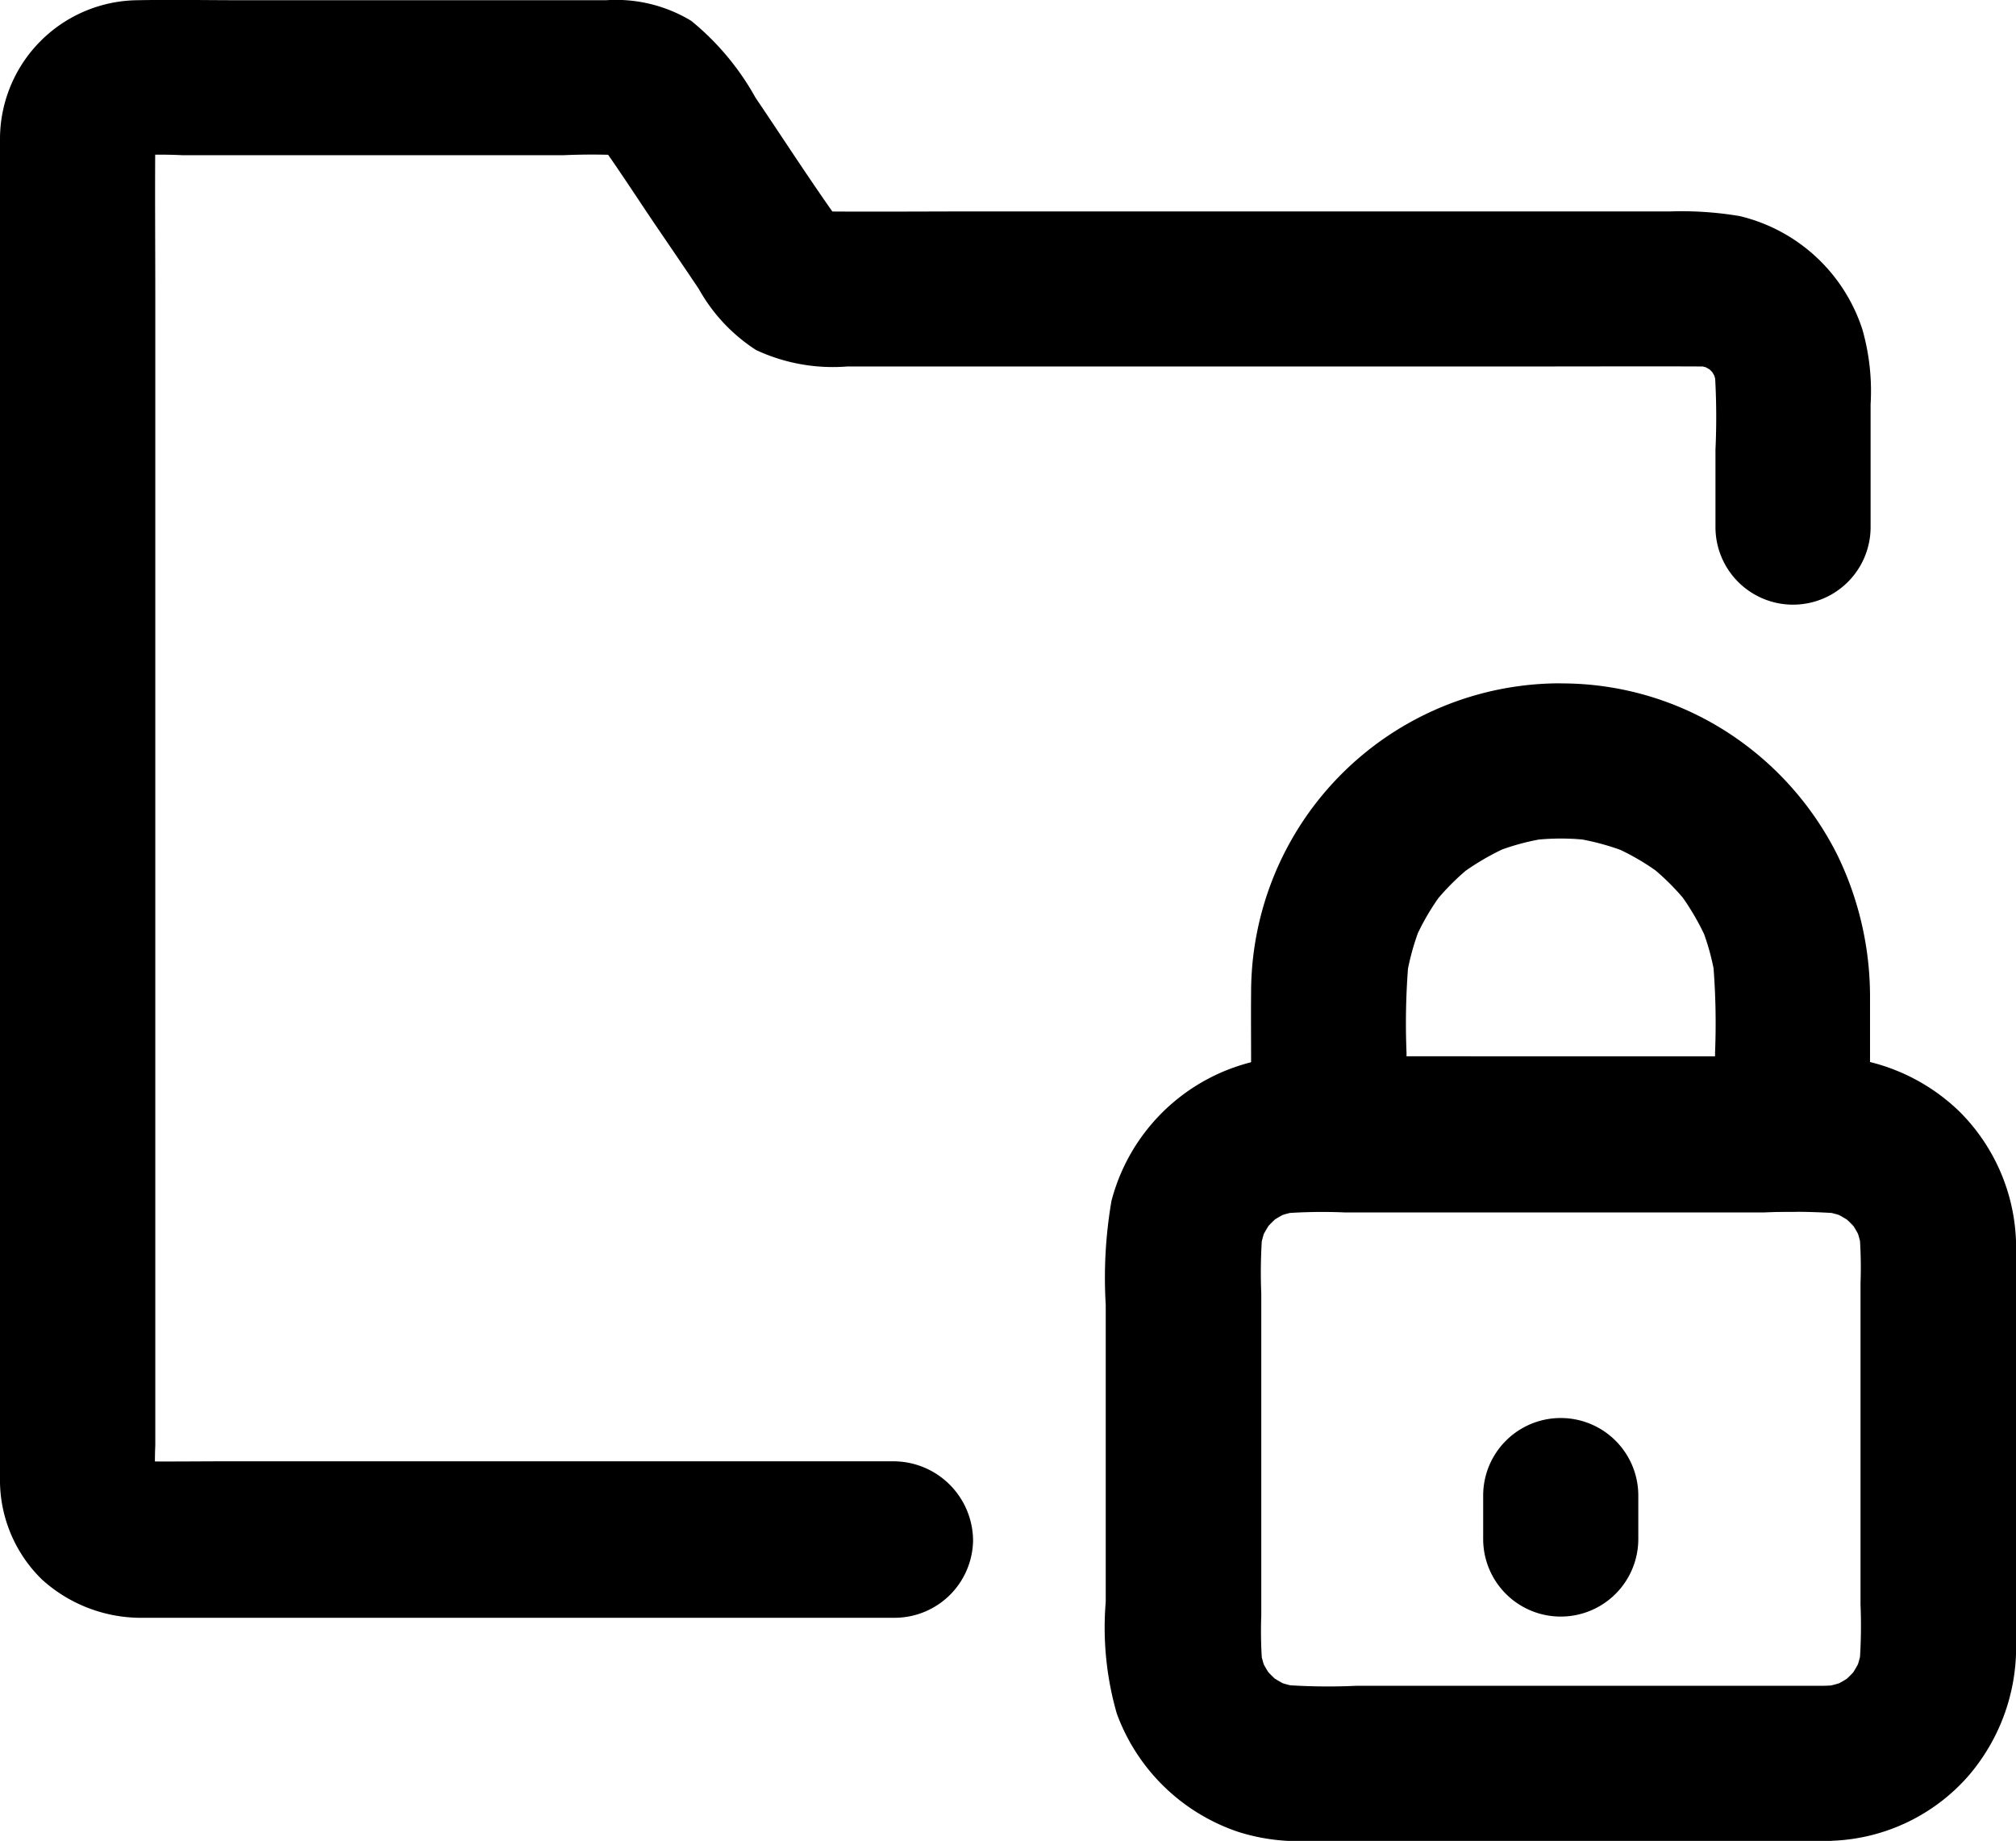
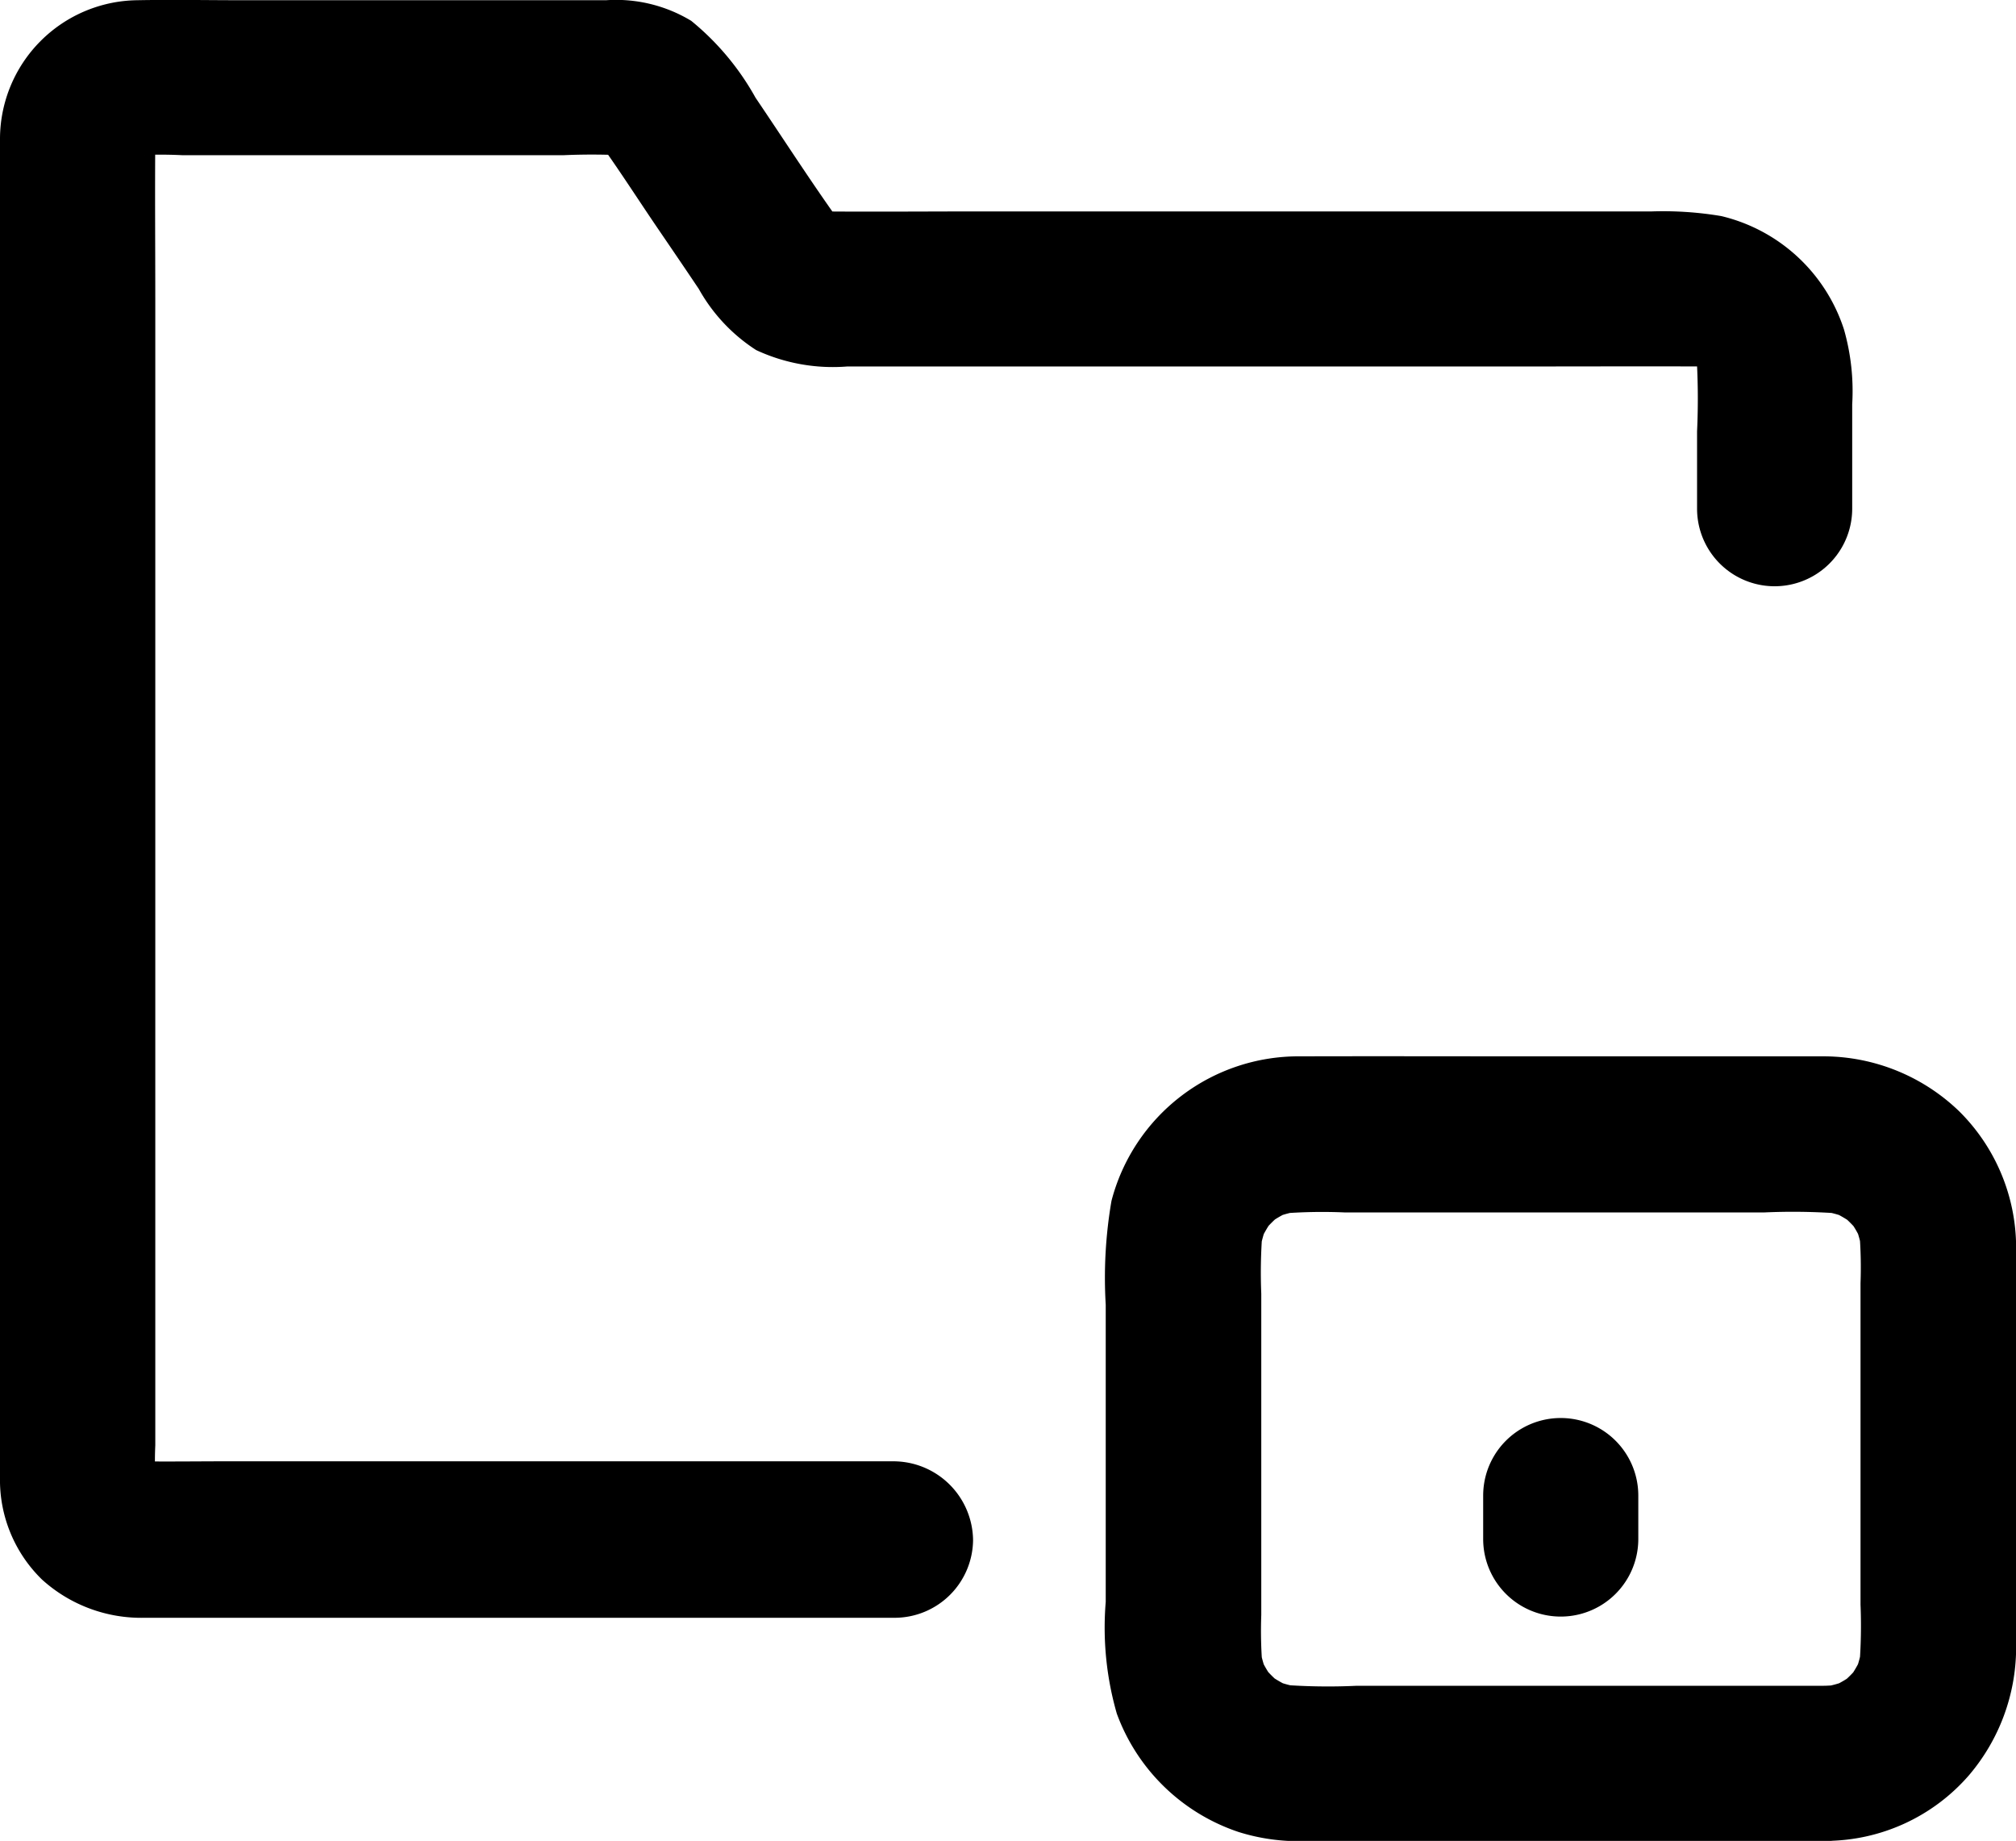
<svg xmlns="http://www.w3.org/2000/svg" width="62.989" height="57.519" viewBox="0 0 62.989 57.519">
  <g id="Group_103630" data-name="Group 103630" transform="translate(-594.5 -4975.213)">
    <g id="Group_103618" data-name="Group 103618" transform="translate(1606.662 693)">
-       <path id="Path_63726" data-name="Path 63726" d="M129.254,99.122H108.365c-.928,0-1.863.014-2.79,0a2.178,2.178,0,0,1-.3-.021c.215.028.429.055.644.09a2.48,2.48,0,0,1-.443-.125c.194.083.388.166.582.242a2.676,2.676,0,0,1-.388-.222c.166.125.325.249.492.381a2.124,2.124,0,0,1-.374-.374c.125.166.249.325.381.492a2.156,2.156,0,0,1-.222-.388c.083.194.166.388.242.582a2.481,2.481,0,0,1-.125-.443c.028.215.055.429.09.644a11.1,11.1,0,0,1-.021-1.357V62.834c0-1.682-.014-3.358,0-5.04a2.878,2.878,0,0,1,.021-.339c-.028.215-.055.429-.09.644a2.481,2.481,0,0,1,.125-.443c-.083.194-.166.388-.242.582a2.675,2.675,0,0,1,.222-.388c-.125.166-.249.325-.381.492a2.123,2.123,0,0,1,.374-.374c-.166.125-.325.249-.492.381a2.156,2.156,0,0,1,.388-.222c-.194.083-.388.166-.582.242a2.481,2.481,0,0,1,.443-.125c-.215.028-.429.055-.644.09a13.852,13.852,0,0,1,1.7-.021h11.916a20.1,20.1,0,0,1,2.043.014c-.215-.028-.429-.055-.644-.09a2.012,2.012,0,0,1,.388.1c-.194-.083-.388-.166-.582-.242a2.113,2.113,0,0,1,.346.194c-.166-.125-.325-.249-.492-.381a1.575,1.575,0,0,1,.284.284c-.125-.166-.249-.325-.381-.492.706.962,1.35,1.98,2.022,2.963.415.609.831,1.219,1.239,1.828a5.393,5.393,0,0,0,1.793,1.911,5.675,5.675,0,0,0,2.853.512h21.658c1.655,0,3.3-.007,4.957,0a2.979,2.979,0,0,1,.429.028c-.215-.028-.429-.055-.644-.09a2.919,2.919,0,0,1,.72.194c-.194-.083-.388-.166-.582-.242a2.973,2.973,0,0,1,.63.36c-.166-.125-.325-.249-.492-.381a3.225,3.225,0,0,1,.575.575c-.125-.166-.249-.325-.381-.492a3.362,3.362,0,0,1,.36.63c-.083-.194-.166-.388-.242-.582a3.688,3.688,0,0,1,.194.72c-.028-.215-.055-.429-.09-.644a21.987,21.987,0,0,1,.028,2.527v2.416a2.423,2.423,0,1,0,4.847,0V66.1a7.013,7.013,0,0,0-.256-2.34,5.329,5.329,0,0,0-3.836-3.545,10.936,10.936,0,0,0-2.174-.145H131.878c-1.655,0-3.316.014-4.971,0-.09,0-.173-.007-.263-.014.215.028.429.055.644.09a2.012,2.012,0,0,1-.388-.1c.194.083.388.166.582.242a2.113,2.113,0,0,1-.346-.194c.166.125.325.249.492.381a1.574,1.574,0,0,1-.284-.284c.125.166.249.325.381.492-.99-1.357-1.9-2.783-2.839-4.168a8.276,8.276,0,0,0-2.008-2.4,4.54,4.54,0,0,0-2.659-.644H108.849c-1.094,0-2.195-.021-3.289,0a4.343,4.343,0,0,0-4.279,4.293V99.614a4.341,4.341,0,0,0,1.316,3.206,4.619,4.619,0,0,0,3.213,1.191h23.451a2.453,2.453,0,0,0,2.423-2.423,2.491,2.491,0,0,0-2.43-2.465Z" transform="translate(-1113.443 4228.749)" />
+       <path id="Path_63726" data-name="Path 63726" d="M129.254,99.122H108.365c-.928,0-1.863.014-2.79,0a2.178,2.178,0,0,1-.3-.021c.215.028.429.055.644.09a2.48,2.48,0,0,1-.443-.125c.194.083.388.166.582.242a2.676,2.676,0,0,1-.388-.222c.166.125.325.249.492.381a2.124,2.124,0,0,1-.374-.374c.125.166.249.325.381.492a2.156,2.156,0,0,1-.222-.388c.083.194.166.388.242.582a2.481,2.481,0,0,1-.125-.443c.028.215.055.429.09.644a11.1,11.1,0,0,1-.021-1.357V62.834c0-1.682-.014-3.358,0-5.04a2.878,2.878,0,0,1,.021-.339c-.028.215-.055.429-.09.644a2.481,2.481,0,0,1,.125-.443c-.083.194-.166.388-.242.582a2.675,2.675,0,0,1,.222-.388c-.125.166-.249.325-.381.492a2.123,2.123,0,0,1,.374-.374c-.166.125-.325.249-.492.381a2.156,2.156,0,0,1,.388-.222c-.194.083-.388.166-.582.242a2.481,2.481,0,0,1,.443-.125c-.215.028-.429.055-.644.09a13.852,13.852,0,0,1,1.7-.021h11.916a20.1,20.1,0,0,1,2.043.014c-.215-.028-.429-.055-.644-.09a2.012,2.012,0,0,1,.388.1c-.194-.083-.388-.166-.582-.242a2.113,2.113,0,0,1,.346.194c-.166-.125-.325-.249-.492-.381a1.575,1.575,0,0,1,.284.284c-.125-.166-.249-.325-.381-.492.706.962,1.35,1.98,2.022,2.963.415.609.831,1.219,1.239,1.828a5.393,5.393,0,0,0,1.793,1.911,5.675,5.675,0,0,0,2.853.512h21.658c1.655,0,3.3-.007,4.957,0a2.979,2.979,0,0,1,.429.028c-.215-.028-.429-.055-.644-.09a2.919,2.919,0,0,1,.72.194c-.194-.083-.388-.166-.582-.242a2.973,2.973,0,0,1,.63.36c-.166-.125-.325-.249-.492-.381c-.125-.166-.249-.325-.381-.492a3.362,3.362,0,0,1,.36.63c-.083-.194-.166-.388-.242-.582a3.688,3.688,0,0,1,.194.72c-.028-.215-.055-.429-.09-.644a21.987,21.987,0,0,1,.028,2.527v2.416a2.423,2.423,0,1,0,4.847,0V66.1a7.013,7.013,0,0,0-.256-2.34,5.329,5.329,0,0,0-3.836-3.545,10.936,10.936,0,0,0-2.174-.145H131.878c-1.655,0-3.316.014-4.971,0-.09,0-.173-.007-.263-.014.215.028.429.055.644.09a2.012,2.012,0,0,1-.388-.1c.194.083.388.166.582.242a2.113,2.113,0,0,1-.346-.194c.166.125.325.249.492.381a1.574,1.574,0,0,1-.284-.284c.125.166.249.325.381.492-.99-1.357-1.9-2.783-2.839-4.168a8.276,8.276,0,0,0-2.008-2.4,4.54,4.54,0,0,0-2.659-.644H108.849c-1.094,0-2.195-.021-3.289,0a4.343,4.343,0,0,0-4.279,4.293V99.614a4.341,4.341,0,0,0,1.316,3.206,4.619,4.619,0,0,0,3.213,1.191h23.451a2.453,2.453,0,0,0,2.423-2.423,2.491,2.491,0,0,0-2.43-2.465Z" transform="translate(-1113.443 4228.749)" />
      <path id="Path_63727" data-name="Path 63727" d="M396.541,333.821H381.9a19.084,19.084,0,0,1-2.354-.035c.215.028.429.055.644.09a4.023,4.023,0,0,1-.9-.242c.194.083.388.166.582.242a3.994,3.994,0,0,1-.782-.457c.166.125.325.249.492.381a3.959,3.959,0,0,1-.637-.637c.125.166.249.325.381.492a3.558,3.558,0,0,1-.457-.782c.083.194.166.388.242.582a3.684,3.684,0,0,1-.242-.9c.028.215.055.429.09.644a13.586,13.586,0,0,1-.035-1.592V321.572a16.118,16.118,0,0,1,.035-1.918c-.028.215-.055.429-.09.644a4.022,4.022,0,0,1,.242-.9c-.083.194-.166.388-.242.582a3.993,3.993,0,0,1,.457-.782c-.125.166-.249.325-.381.492a3.96,3.96,0,0,1,.637-.637c-.166.125-.325.249-.492.381a3.558,3.558,0,0,1,.782-.457c-.194.083-.388.166-.582.242a3.683,3.683,0,0,1,.9-.242c-.215.028-.429.055-.644.09a16.084,16.084,0,0,1,2-.035h13.079a19.736,19.736,0,0,1,2.4.035c-.215-.028-.429-.055-.644-.09a4.021,4.021,0,0,1,.9.242c-.194-.083-.388-.166-.582-.242a3.993,3.993,0,0,1,.782.457c-.166-.125-.325-.249-.492-.381a3.96,3.96,0,0,1,.637.637c-.125-.166-.249-.325-.381-.492a3.557,3.557,0,0,1,.457.782c-.083-.194-.166-.388-.242-.582a3.683,3.683,0,0,1,.242.9c-.028-.215-.055-.429-.09-.644a13.586,13.586,0,0,1,.035,1.592V331.28a16.117,16.117,0,0,1-.035,1.918c.028-.215.055-.429.09-.644a4.02,4.02,0,0,1-.242.9c.083-.194.166-.388.242-.582a3.992,3.992,0,0,1-.457.782c.125-.166.249-.325.381-.492a3.961,3.961,0,0,1-.637.637c.166-.125.325-.249.492-.381a3.558,3.558,0,0,1-.782.457c.194-.083.388-.166.582-.242a3.684,3.684,0,0,1-.9.242c.215-.028.429-.055.644-.09-.159.021-.319.028-.478.035a2.423,2.423,0,0,0,0,4.847,5.947,5.947,0,0,0,4.487-2.049,6.165,6.165,0,0,0,1.475-3.954c.007-.914,0-1.828,0-2.742v-9.8a6.007,6.007,0,0,0-1.779-4.251,6.118,6.118,0,0,0-4.2-1.717H387.45c-2.437,0-4.874-.007-7.3,0a6.04,6.04,0,0,0-5.906,4.514,14.147,14.147,0,0,0-.18,3.247V331.2a9.708,9.708,0,0,0,.346,3.49,6.115,6.115,0,0,0,3.808,3.7,6.237,6.237,0,0,0,2.022.284h16.306a2.423,2.423,0,1,0,0-4.847Z" transform="translate(-1351.678 4001.064)" />
-       <path id="Path_63728" data-name="Path 63728" d="M419.7,222.09a9.663,9.663,0,0,0-9.672,9.672c-.007.685,0,1.378,0,2.063v2.347a2.458,2.458,0,0,0,2.423,2.423h14.492a2.458,2.458,0,0,0,2.423-2.423v-4.327a10.12,10.12,0,0,0-1.025-4.4,9.784,9.784,0,0,0-3.268-3.718,9.551,9.551,0,0,0-5.373-1.634,2.423,2.423,0,1,0,0,4.847,7.485,7.485,0,0,1,.962.062c-.215-.028-.429-.055-.644-.09a7.663,7.663,0,0,1,1.883.512c-.194-.083-.388-.166-.582-.242a7.476,7.476,0,0,1,1.572.921c-.166-.125-.325-.249-.492-.381a7.475,7.475,0,0,1,1.343,1.343c-.125-.166-.249-.325-.381-.492a7.923,7.923,0,0,1,.921,1.572c-.083-.194-.166-.388-.242-.582a7.371,7.371,0,0,1,.512,1.883c-.028-.215-.055-.429-.09-.644a22.613,22.613,0,0,1,.062,2.825v2.548l2.423-2.423H412.461l2.423,2.423v-2.548a22.636,22.636,0,0,1,.062-2.825c-.028.215-.055.429-.09.644a7.662,7.662,0,0,1,.512-1.883c-.083.194-.166.388-.242.582a7.476,7.476,0,0,1,.921-1.572c-.125.166-.249.325-.381.492a7.473,7.473,0,0,1,1.343-1.343c-.166.125-.325.249-.492.381a7.925,7.925,0,0,1,1.572-.921c-.194.083-.388.166-.582.242a7.37,7.37,0,0,1,1.883-.512c-.215.028-.429.055-.644.09a7.405,7.405,0,0,1,.962-.062,2.423,2.423,0,1,0-.007-4.847Z" transform="translate(-1383.1 4081.473)" />
      <path id="Path_63729" data-name="Path 63729" d="M467.3,405.846V407.2a2.423,2.423,0,0,0,4.847,0v-1.357a2.423,2.423,0,1,0-4.847,0Z" transform="translate(-1433.121 3923.099)" />
    </g>
  </g>
</svg>